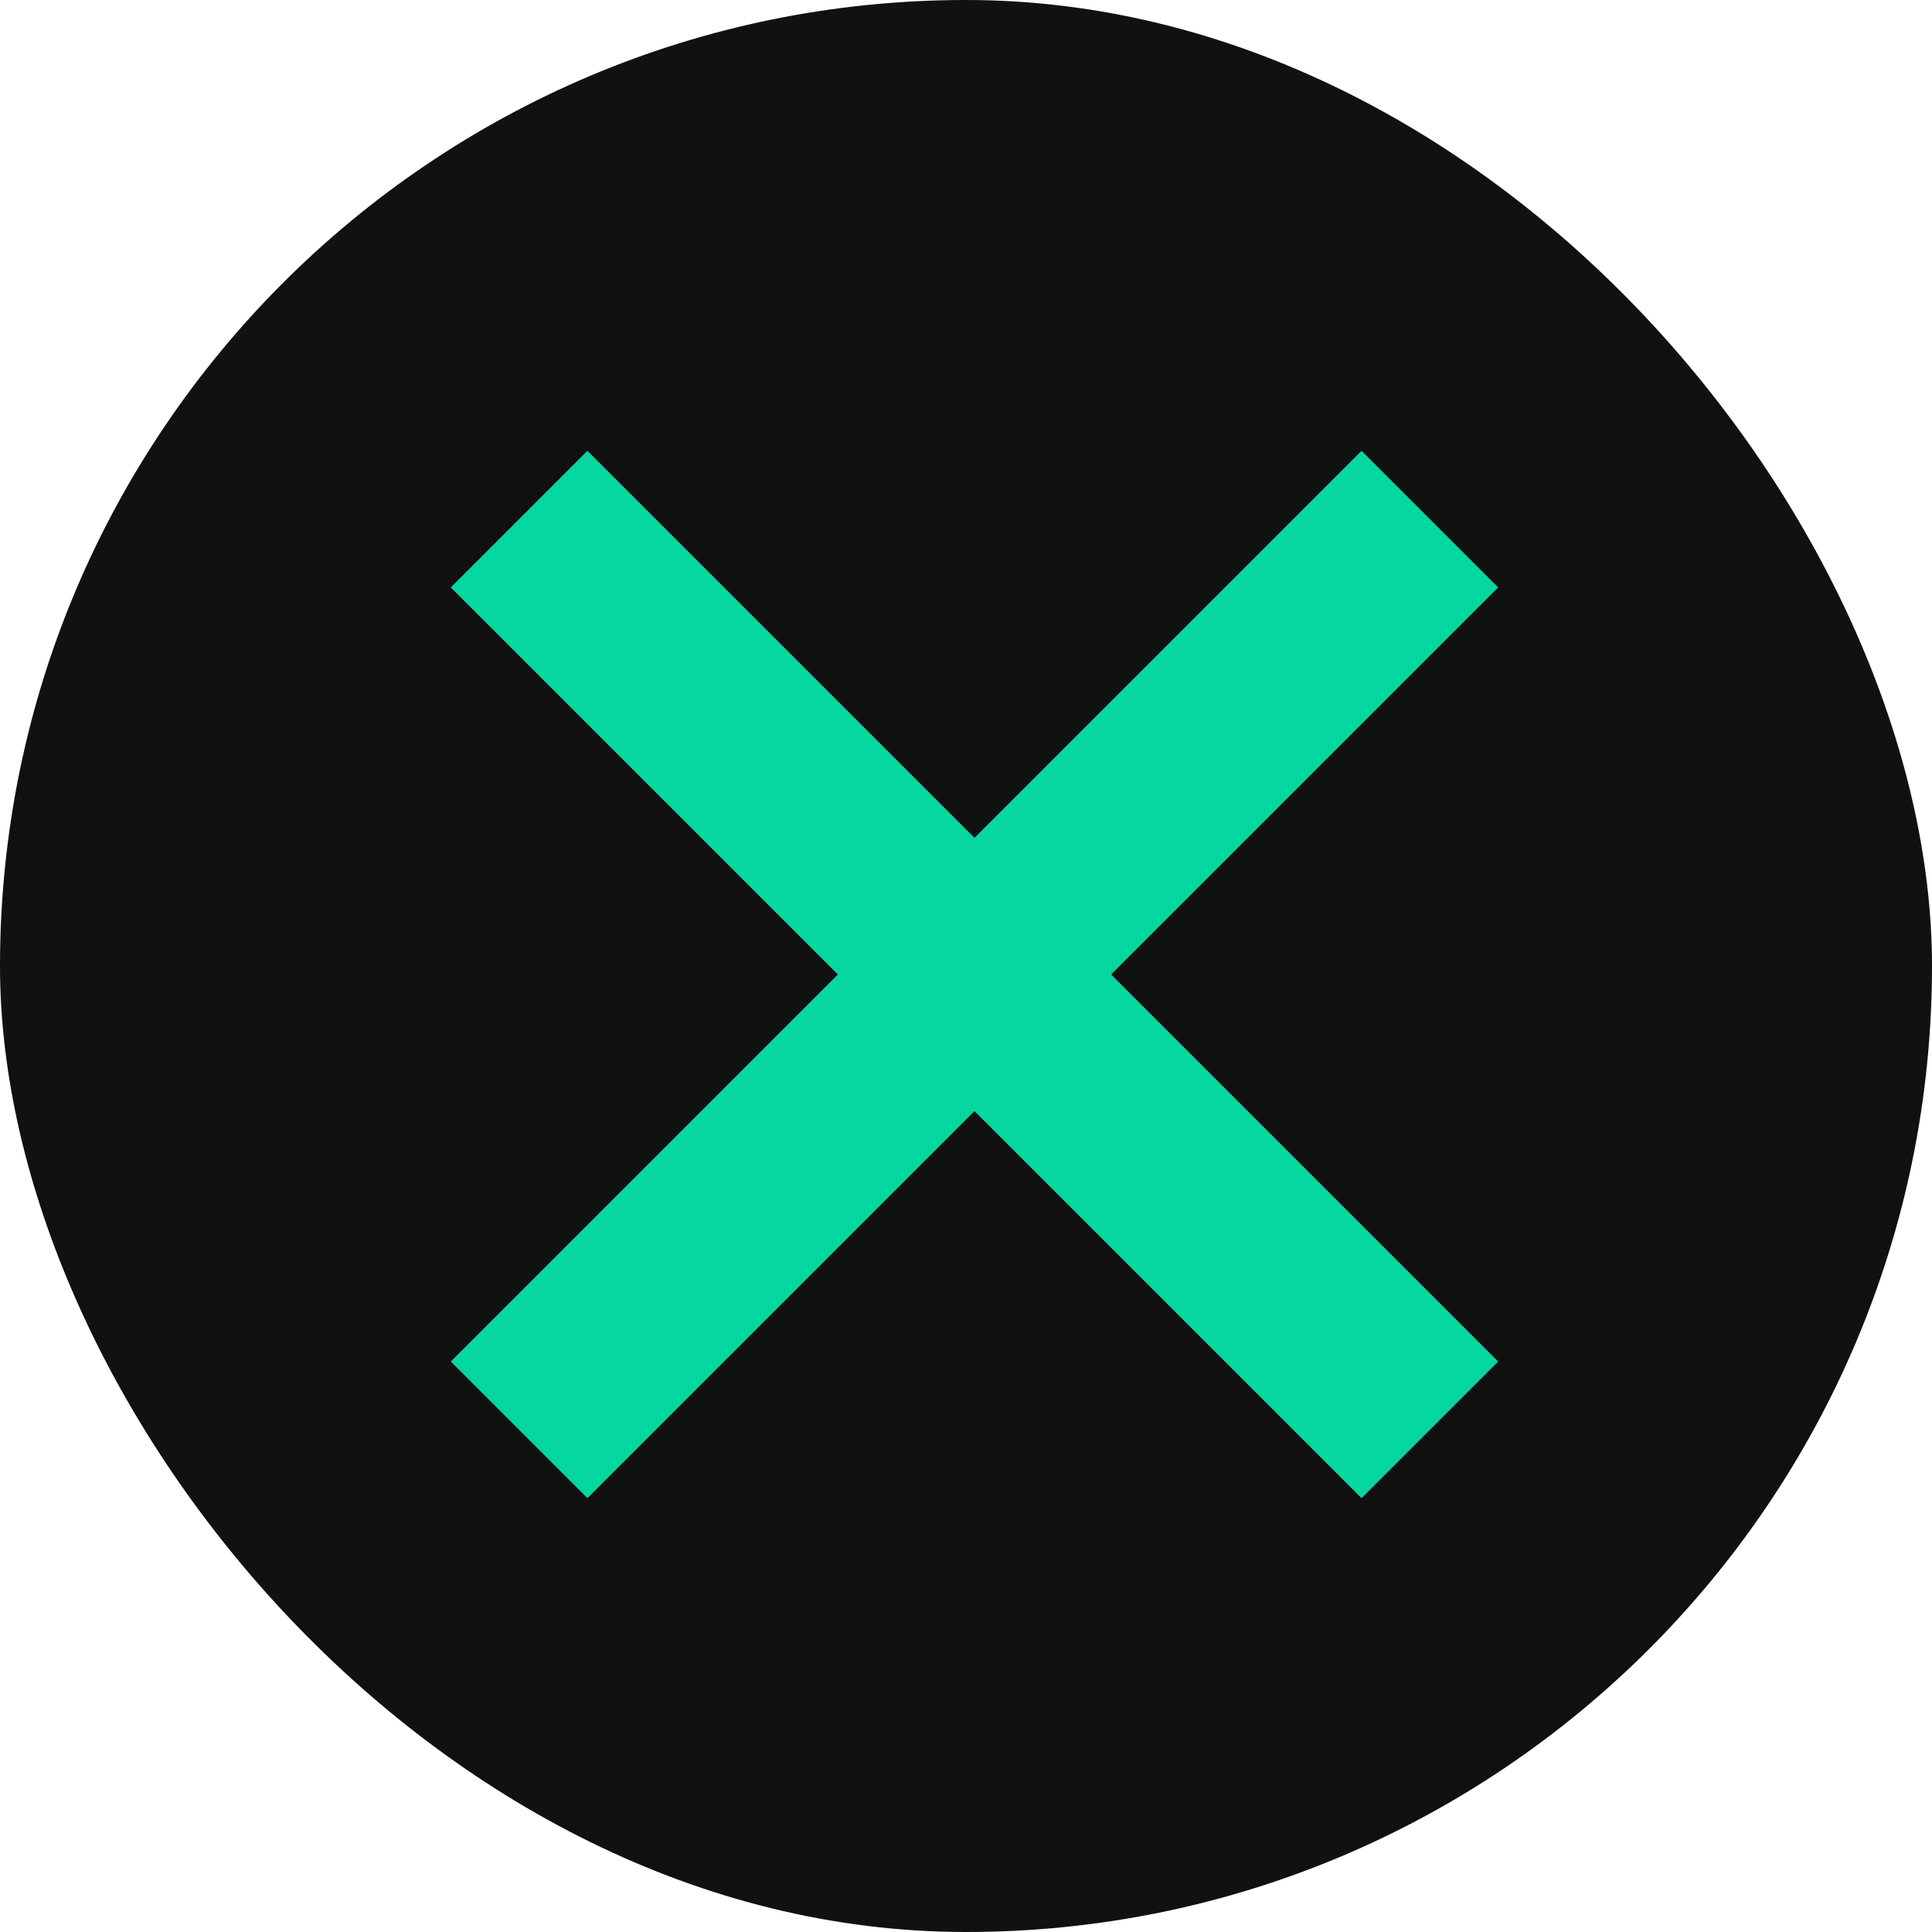
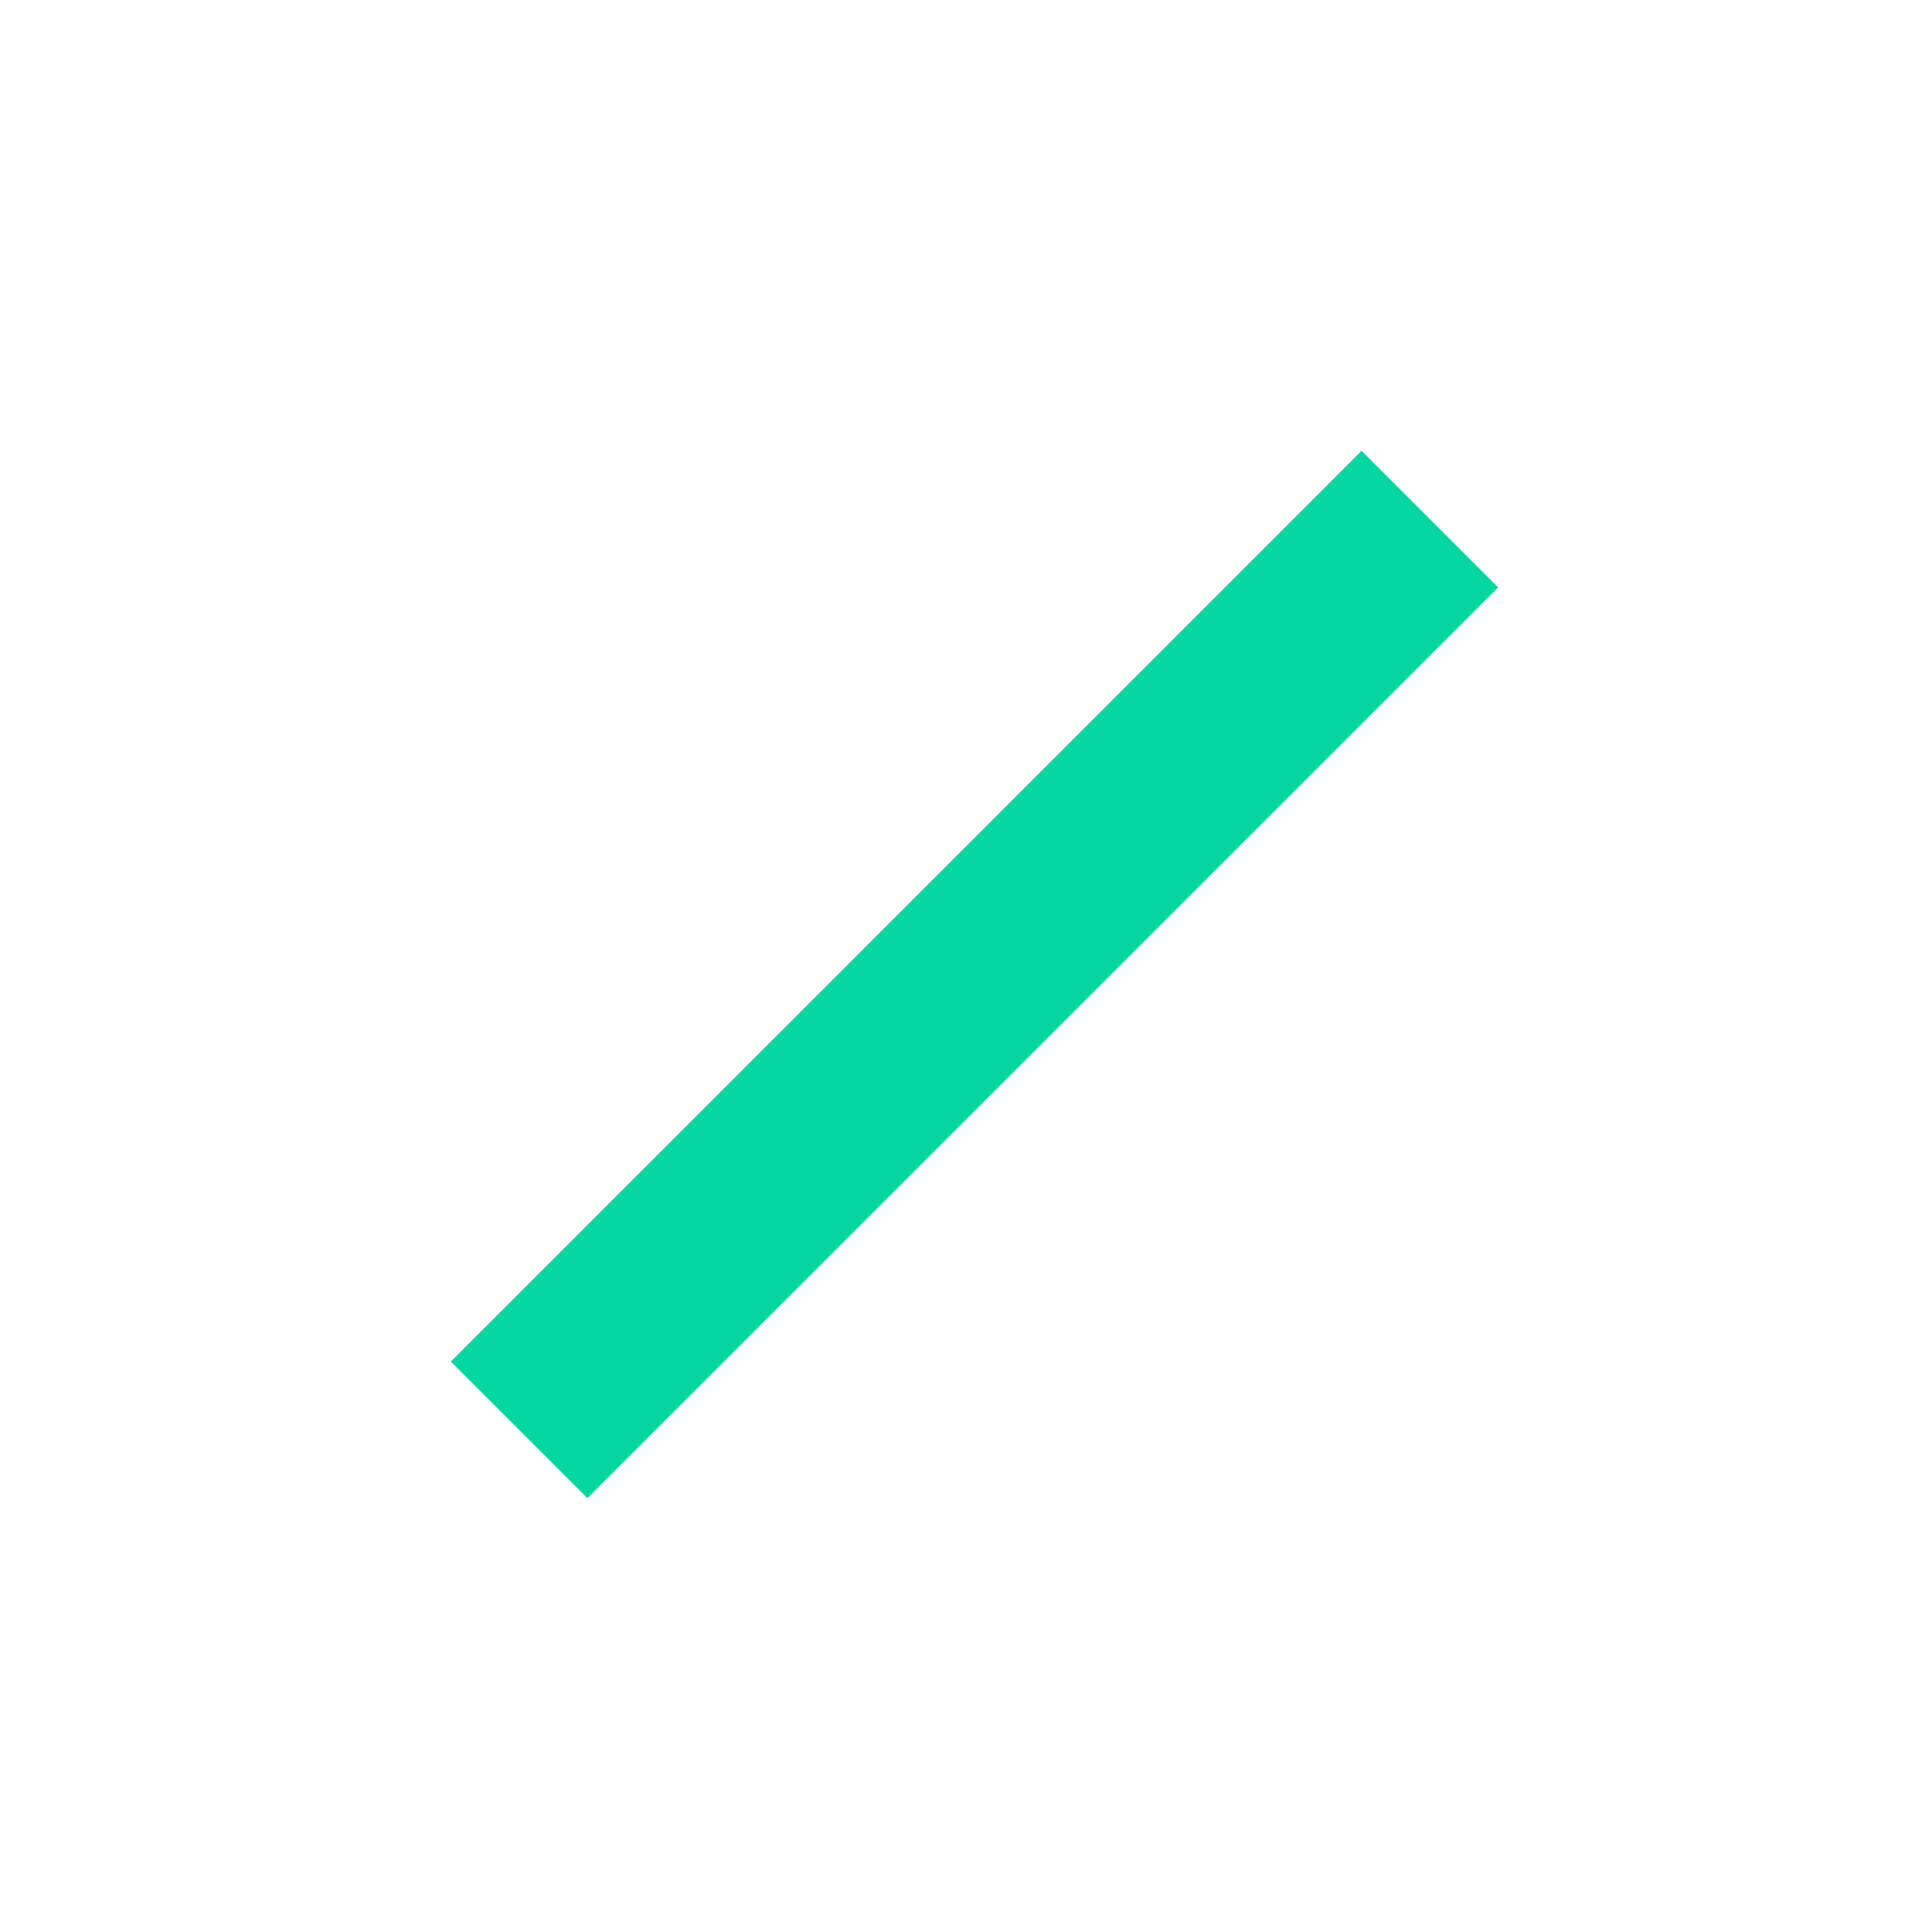
<svg xmlns="http://www.w3.org/2000/svg" width="30" height="30" viewBox="0 0 30 30" fill="none">
-   <rect width="30" height="30" rx="15" fill="#111111" />
  <rect x="7" y="21.142" width="20" height="3" transform="rotate(-45 7 21.142)" fill="#06D6A0" />
-   <rect x="9.121" y="7" width="20" height="3" transform="rotate(45 9.121 7)" fill="#06D6A0" />
</svg>